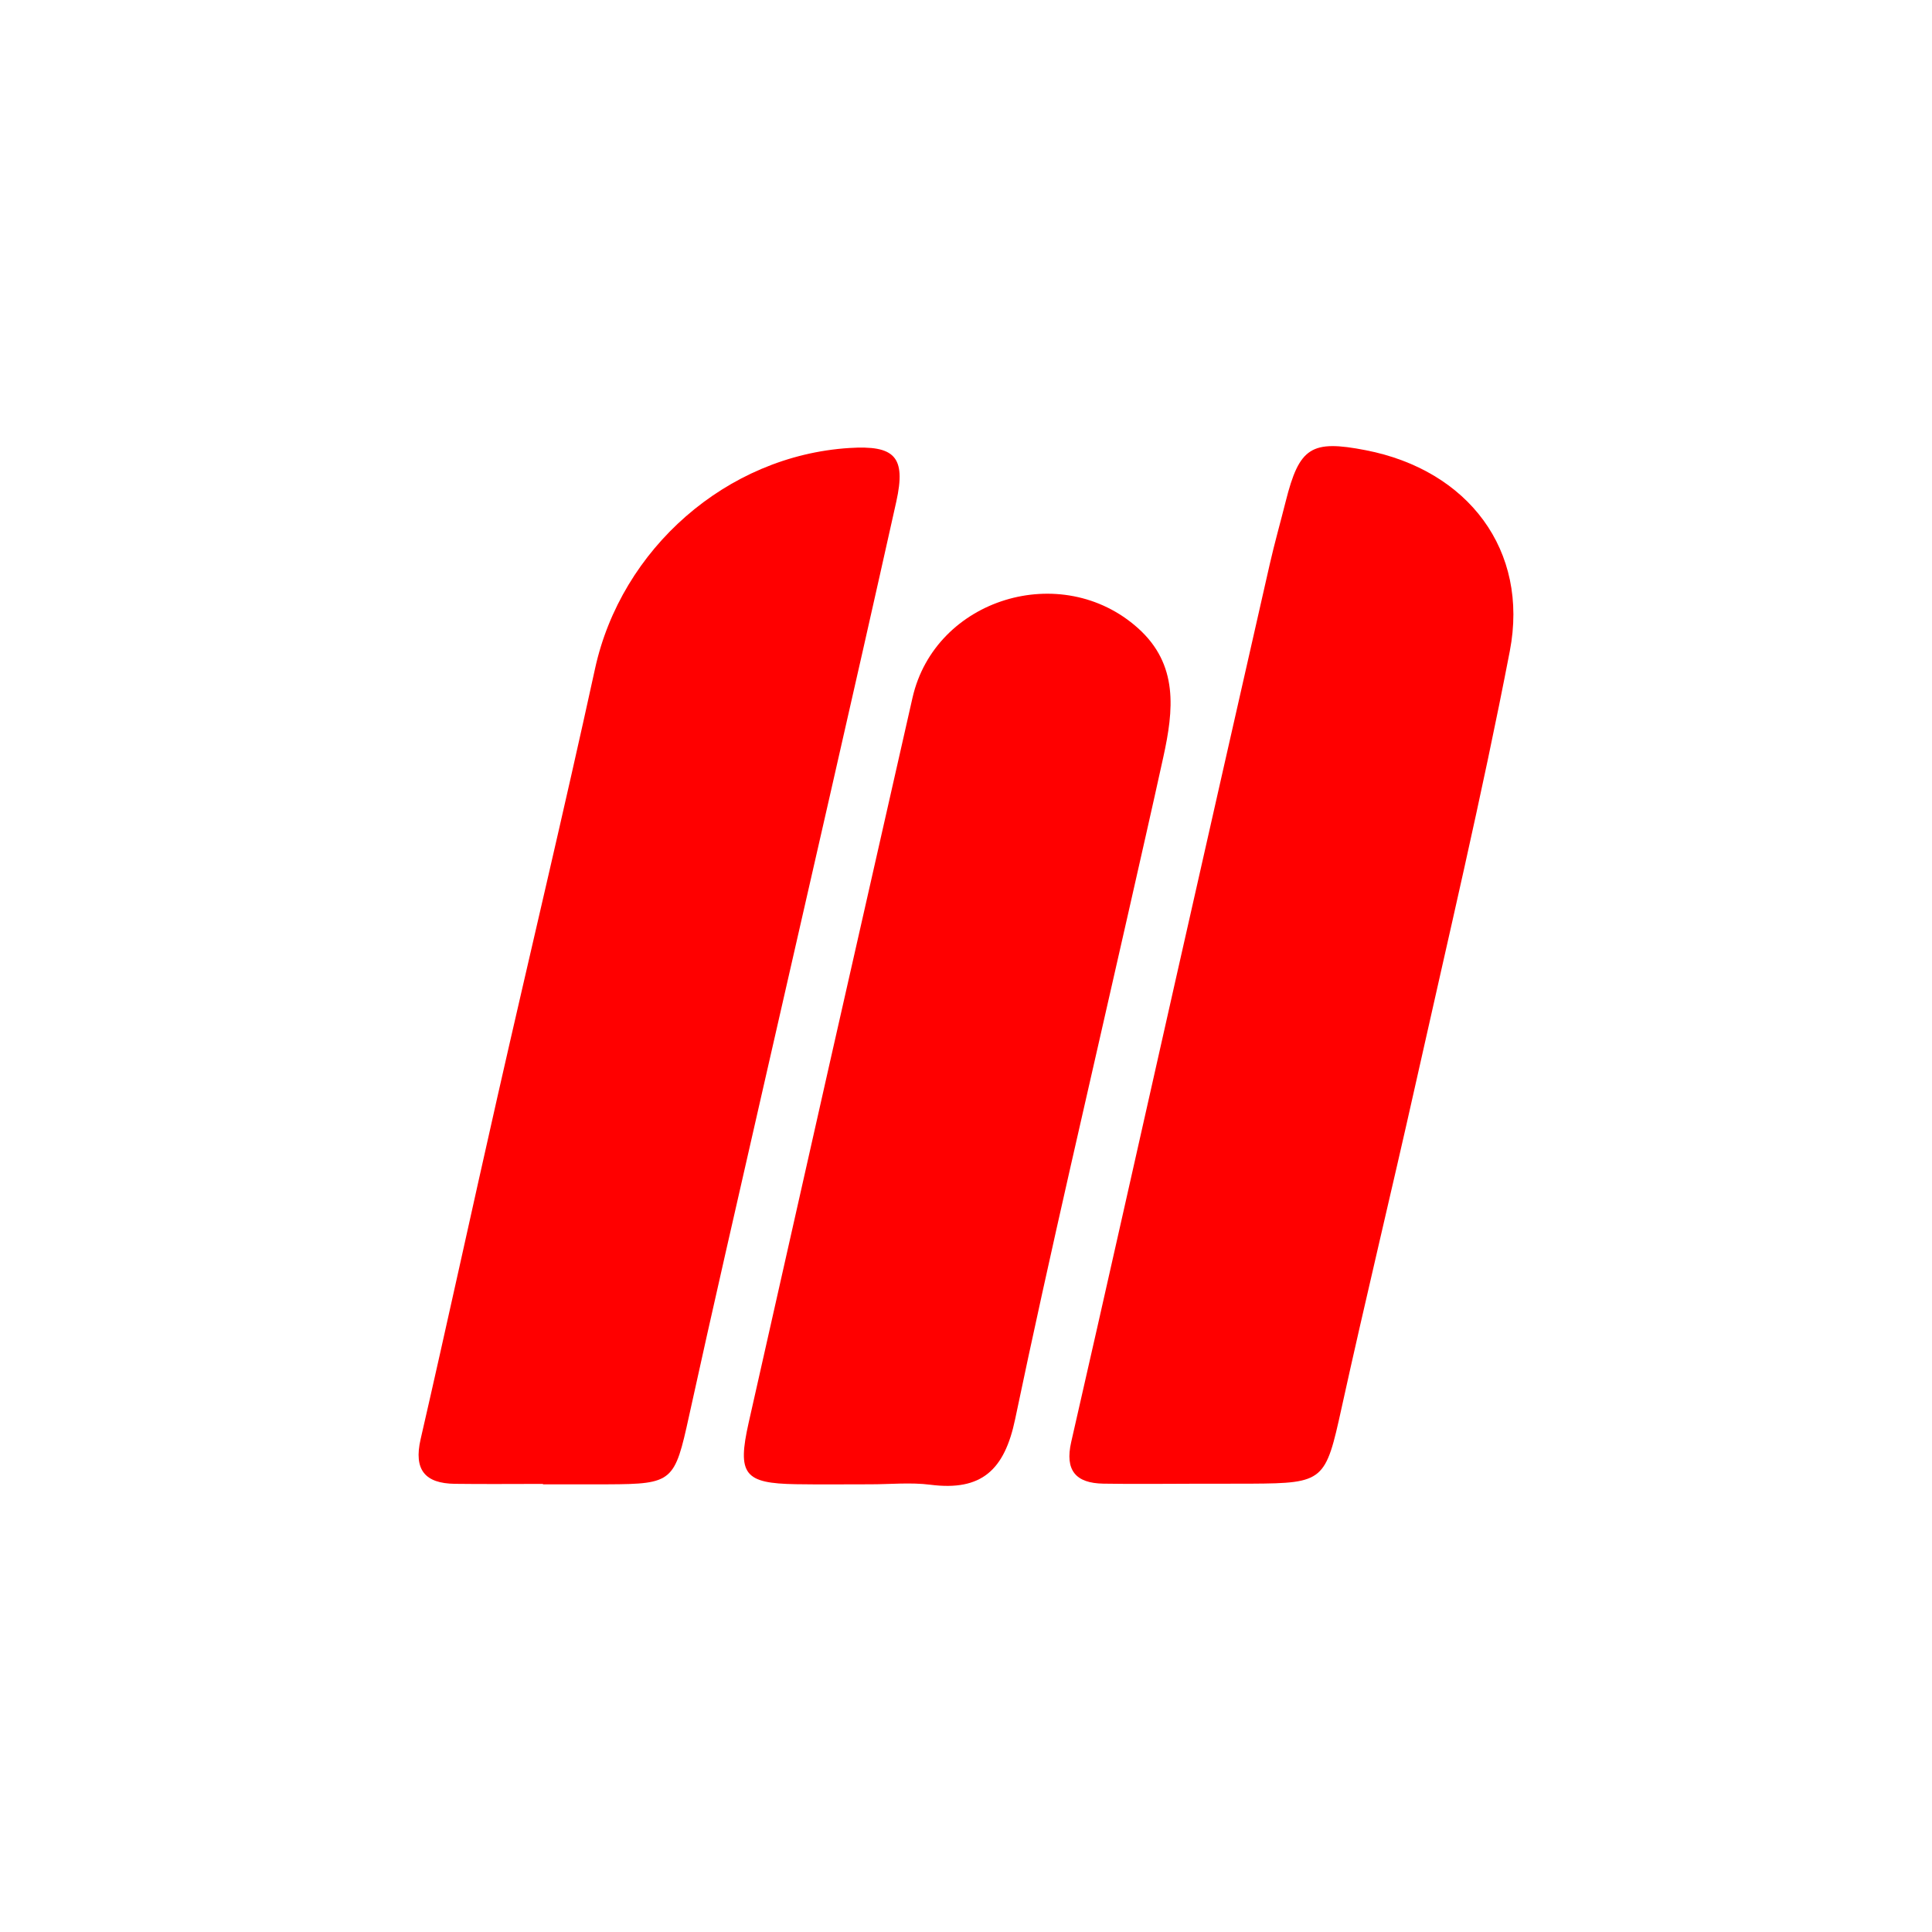
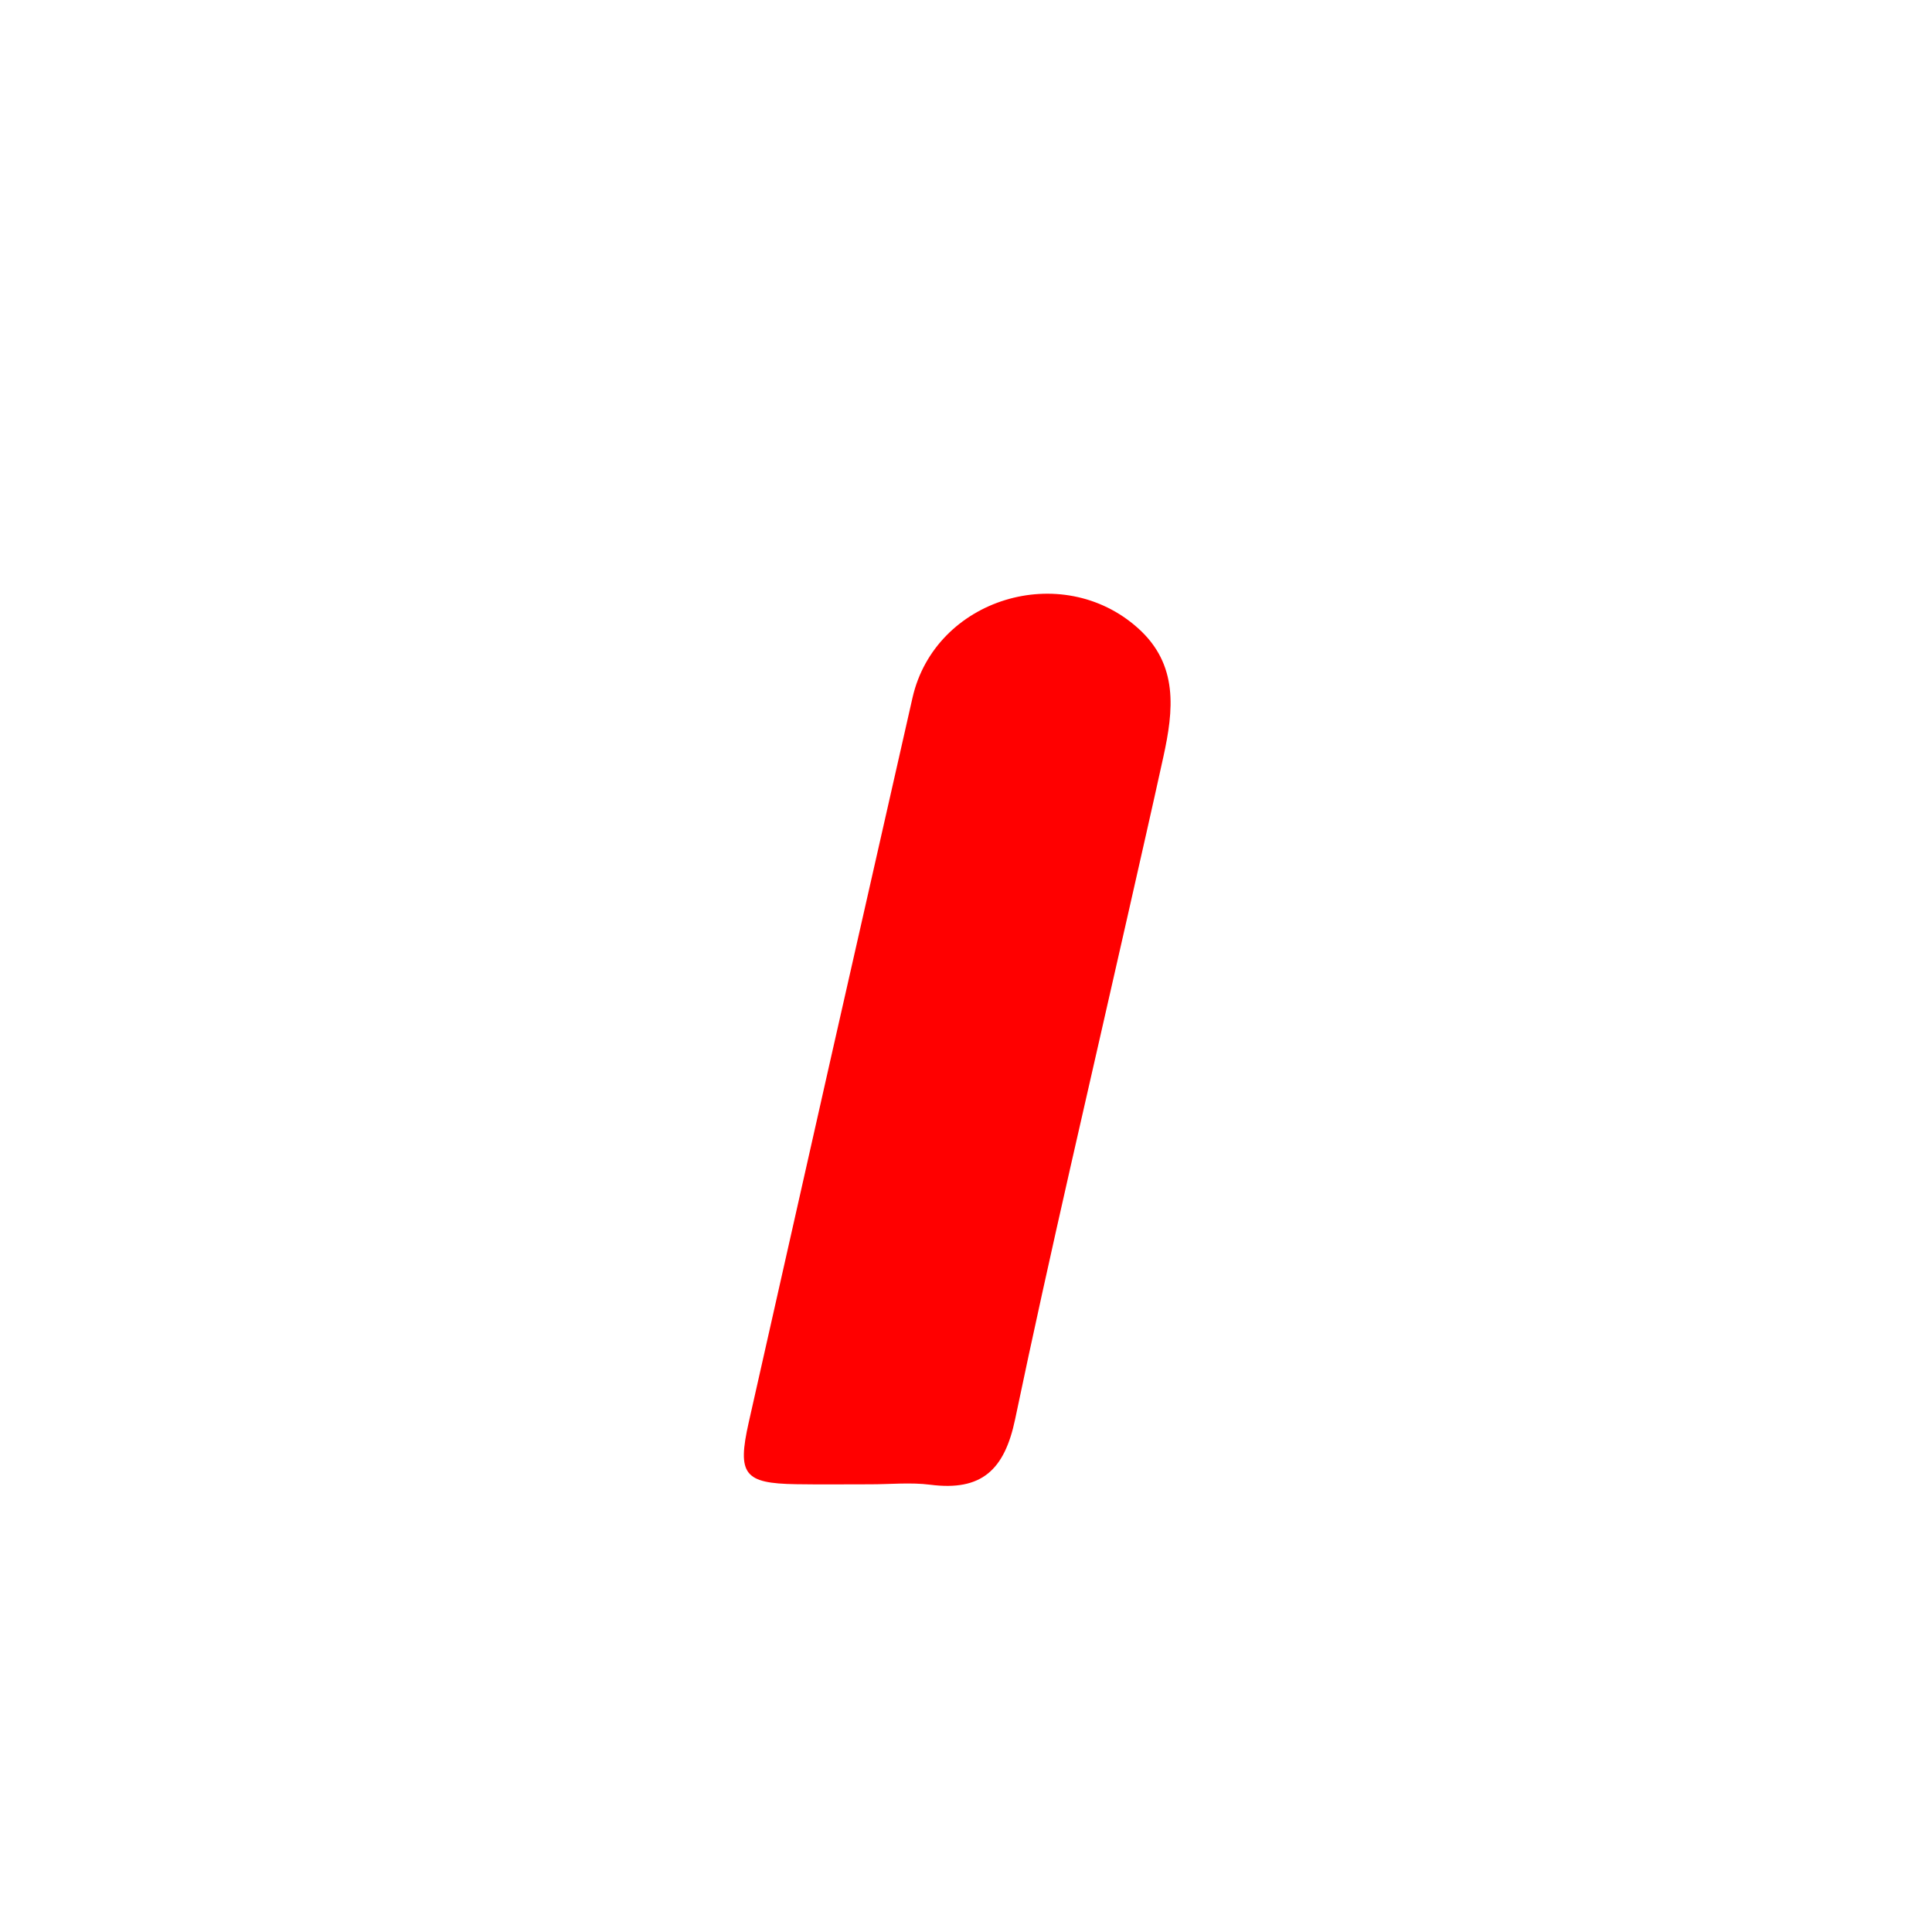
<svg xmlns="http://www.w3.org/2000/svg" viewBox="0 0 300 300">
  <g>
-     <path d="M84.311,230.421c-4.559,0-9.119.048-13.678-.013-4.644-.062-6.413-2.172-5.321-6.925,4.069-17.714,7.919-35.478,11.937-53.204,5.022-22.154,10.305-44.25,15.147-66.442,4.061-18.615,20.422-33.066,39.487-34.272,7.016-.444,8.856,1.307,7.289,8.344-6.808,30.569-13.86,61.084-20.807,91.622-3.817,16.779-7.686,33.548-11.372,50.356-2.232,10.179-2.504,10.557-12.603,10.598-3.36.014-6.719.002-10.079.002Z" fill="red" />
-     <path d="M185.719,230.392c-4.795.008-9.592.07-14.386-.011-4.285-.072-6.008-2.042-4.995-6.476,5.431-23.754,10.741-47.536,16.108-71.304q7.339-32.504,14.721-64.999c.741-3.259,1.655-6.478,2.47-9.72,2.123-8.444,3.956-9.623,12.437-7.973,15.886,3.09,25.387,15.52,22.368,31.19-4.338,22.516-9.631,44.85-14.632,67.237-3.749,16.783-7.801,33.499-11.491,50.295-2.484,11.309-2.705,11.688-13.969,11.751C191.473,230.398,188.596,230.384,185.719,230.392Z" fill="red" />
    <path d="M135.117,230.482c-3.838-.004-7.678.048-11.515-.015-8.036-.131-9.159-1.508-7.347-9.568q12.656-56.297,25.441-112.566c3.521-15.42,23.167-21.394,35.008-10.796,6.335,5.67,5.522,12.77,3.944,19.979-1.789,8.171-3.659,16.323-5.5,24.482-5.891,26.115-12.042,52.177-17.52,78.378-1.649,7.887-5.208,11.193-13.164,10.173C141.397,230.157,138.236,230.486,135.117,230.482Z" fill="red" />
  </g>
</svg>